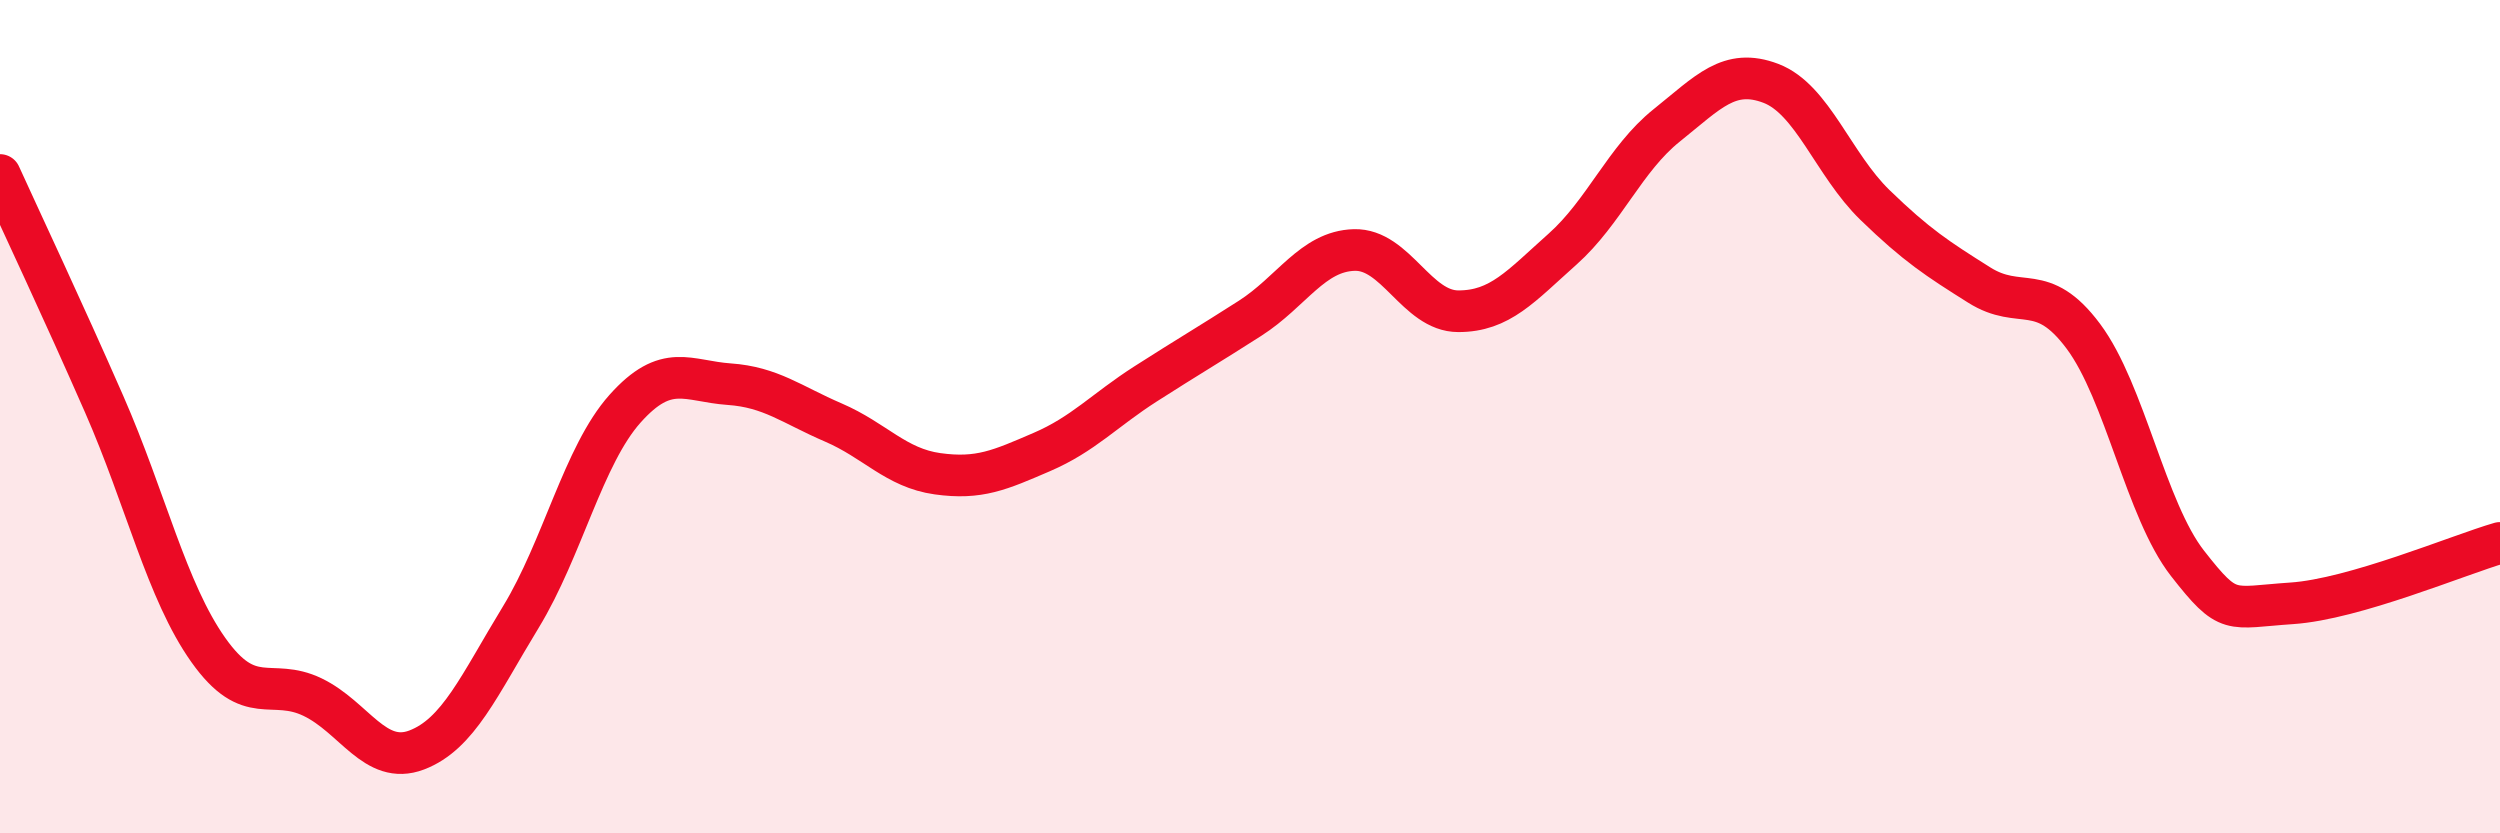
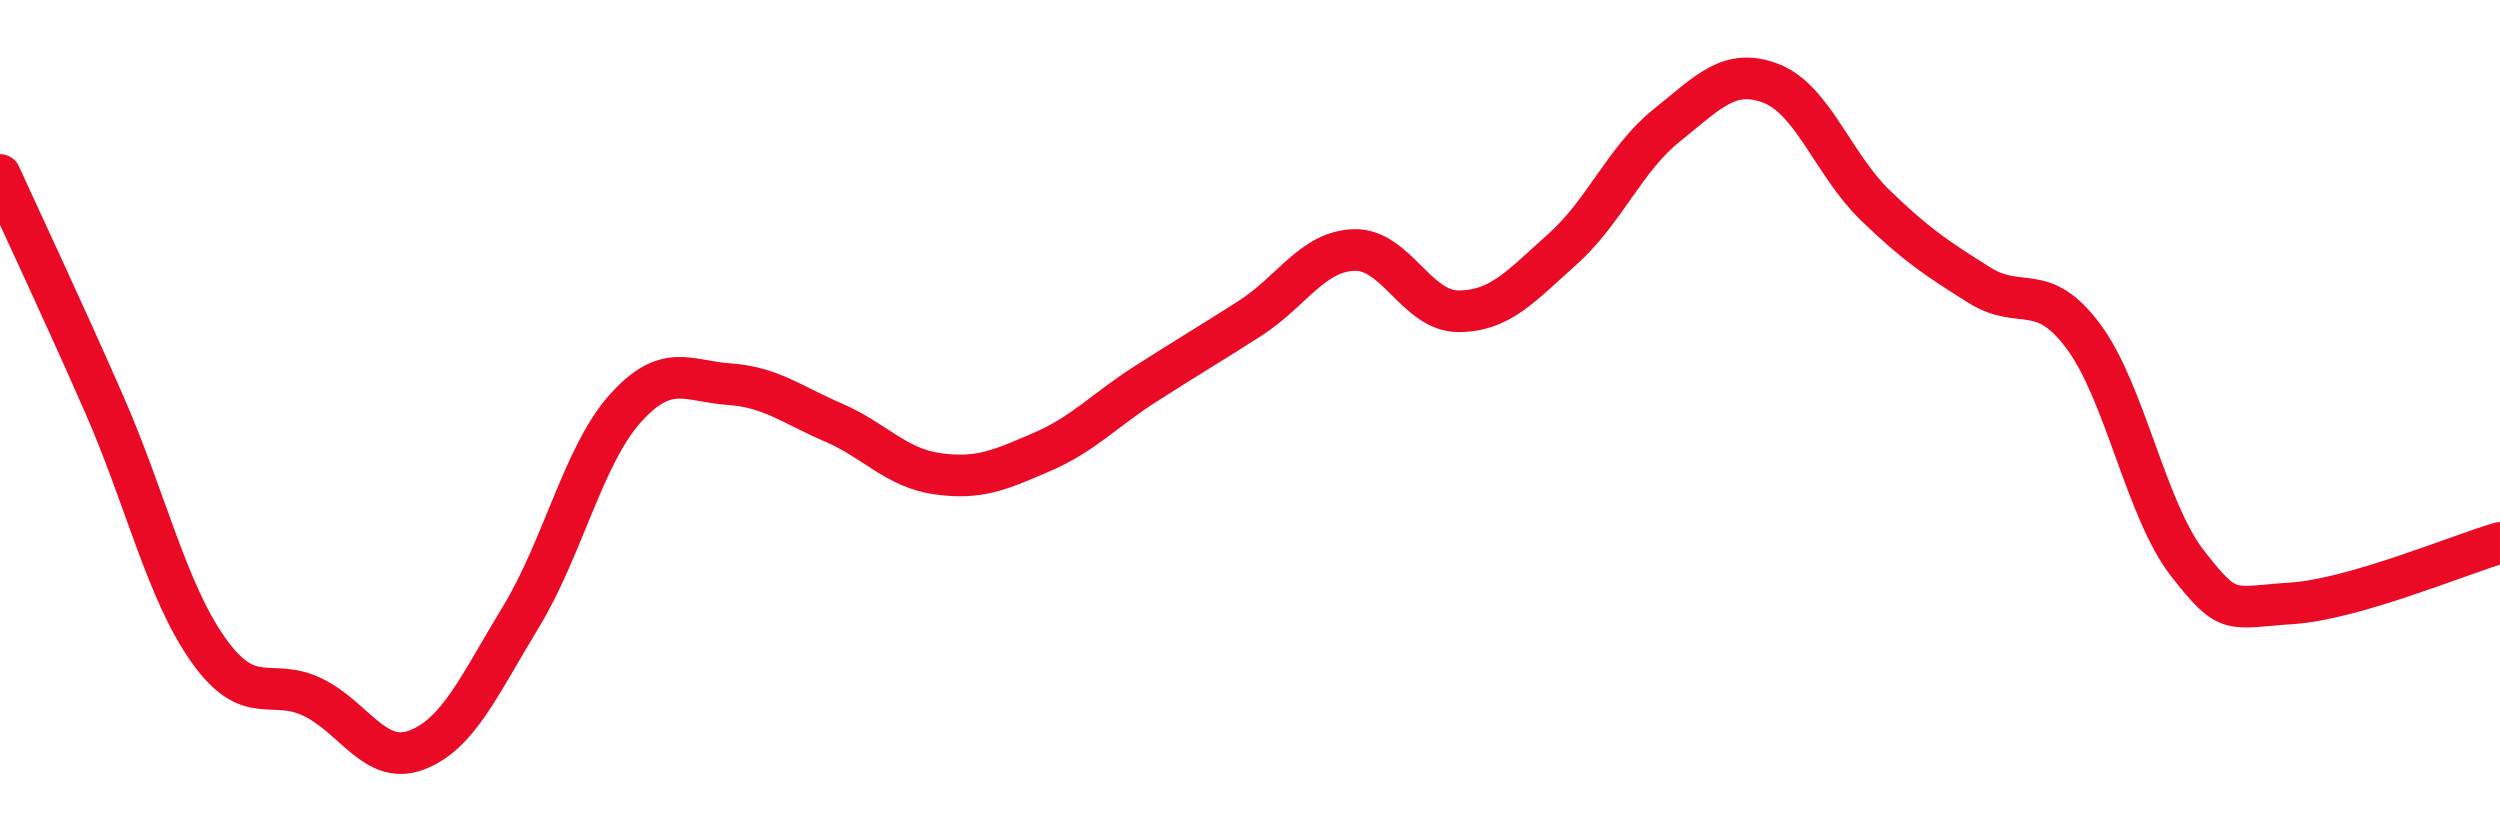
<svg xmlns="http://www.w3.org/2000/svg" width="60" height="20" viewBox="0 0 60 20">
-   <path d="M 0,4.2 C 0.5,5.3 1.5,7.42 2.5,9.7 C 3.5,11.98 4,14.19 5,15.6 C 6,17.01 6.5,16.25 7.5,16.73 C 8.5,17.21 9,18.38 10,18 C 11,17.62 11.5,16.45 12.5,14.81 C 13.5,13.17 14,10.93 15,9.81 C 16,8.69 16.5,9.15 17.5,9.22 C 18.5,9.29 19,9.71 20,10.14 C 21,10.57 21.5,11.23 22.5,11.37 C 23.5,11.51 24,11.28 25,10.85 C 26,10.42 26.5,9.85 27.5,9.21 C 28.5,8.57 29,8.28 30,7.64 C 31,7 31.5,6.03 32.5,6 C 33.5,5.97 34,7.47 35,7.47 C 36,7.47 36.5,6.87 37.5,5.98 C 38.5,5.09 39,3.81 40,3.01 C 41,2.21 41.5,1.62 42.5,2 C 43.5,2.38 44,3.95 45,4.92 C 46,5.89 46.5,6.21 47.5,6.84 C 48.5,7.47 49,6.73 50,8.07 C 51,9.41 51.5,12.24 52.5,13.52 C 53.5,14.8 53.5,14.58 55,14.48 C 56.5,14.38 59,13.32 60,13.03L60 20L0 20Z" fill="#EB0A25" opacity="0.1" stroke-linecap="round" stroke-linejoin="round" />
  <path d="M 0,4.2 C 0.5,5.3 1.5,7.42 2.5,9.7 C 3.5,11.98 4,14.19 5,15.6 C 6,17.01 6.5,16.25 7.5,16.73 C 8.5,17.21 9,18.38 10,18 C 11,17.62 11.5,16.45 12.5,14.81 C 13.5,13.17 14,10.93 15,9.81 C 16,8.69 16.5,9.15 17.5,9.22 C 18.5,9.29 19,9.71 20,10.14 C 21,10.57 21.5,11.23 22.5,11.37 C 23.5,11.51 24,11.28 25,10.85 C 26,10.42 26.5,9.85 27.5,9.21 C 28.5,8.57 29,8.28 30,7.64 C 31,7 31.5,6.03 32.5,6 C 33.5,5.97 34,7.47 35,7.47 C 36,7.47 36.5,6.87 37.5,5.98 C 38.5,5.09 39,3.81 40,3.01 C 41,2.21 41.5,1.62 42.5,2 C 43.5,2.38 44,3.95 45,4.92 C 46,5.89 46.5,6.21 47.5,6.84 C 48.5,7.47 49,6.73 50,8.07 C 51,9.41 51.5,12.24 52.5,13.52 C 53.5,14.8 53.5,14.58 55,14.48 C 56.5,14.38 59,13.32 60,13.03" stroke="#EB0A25" stroke-width="1" fill="none" stroke-linecap="round" stroke-linejoin="round" />
</svg>